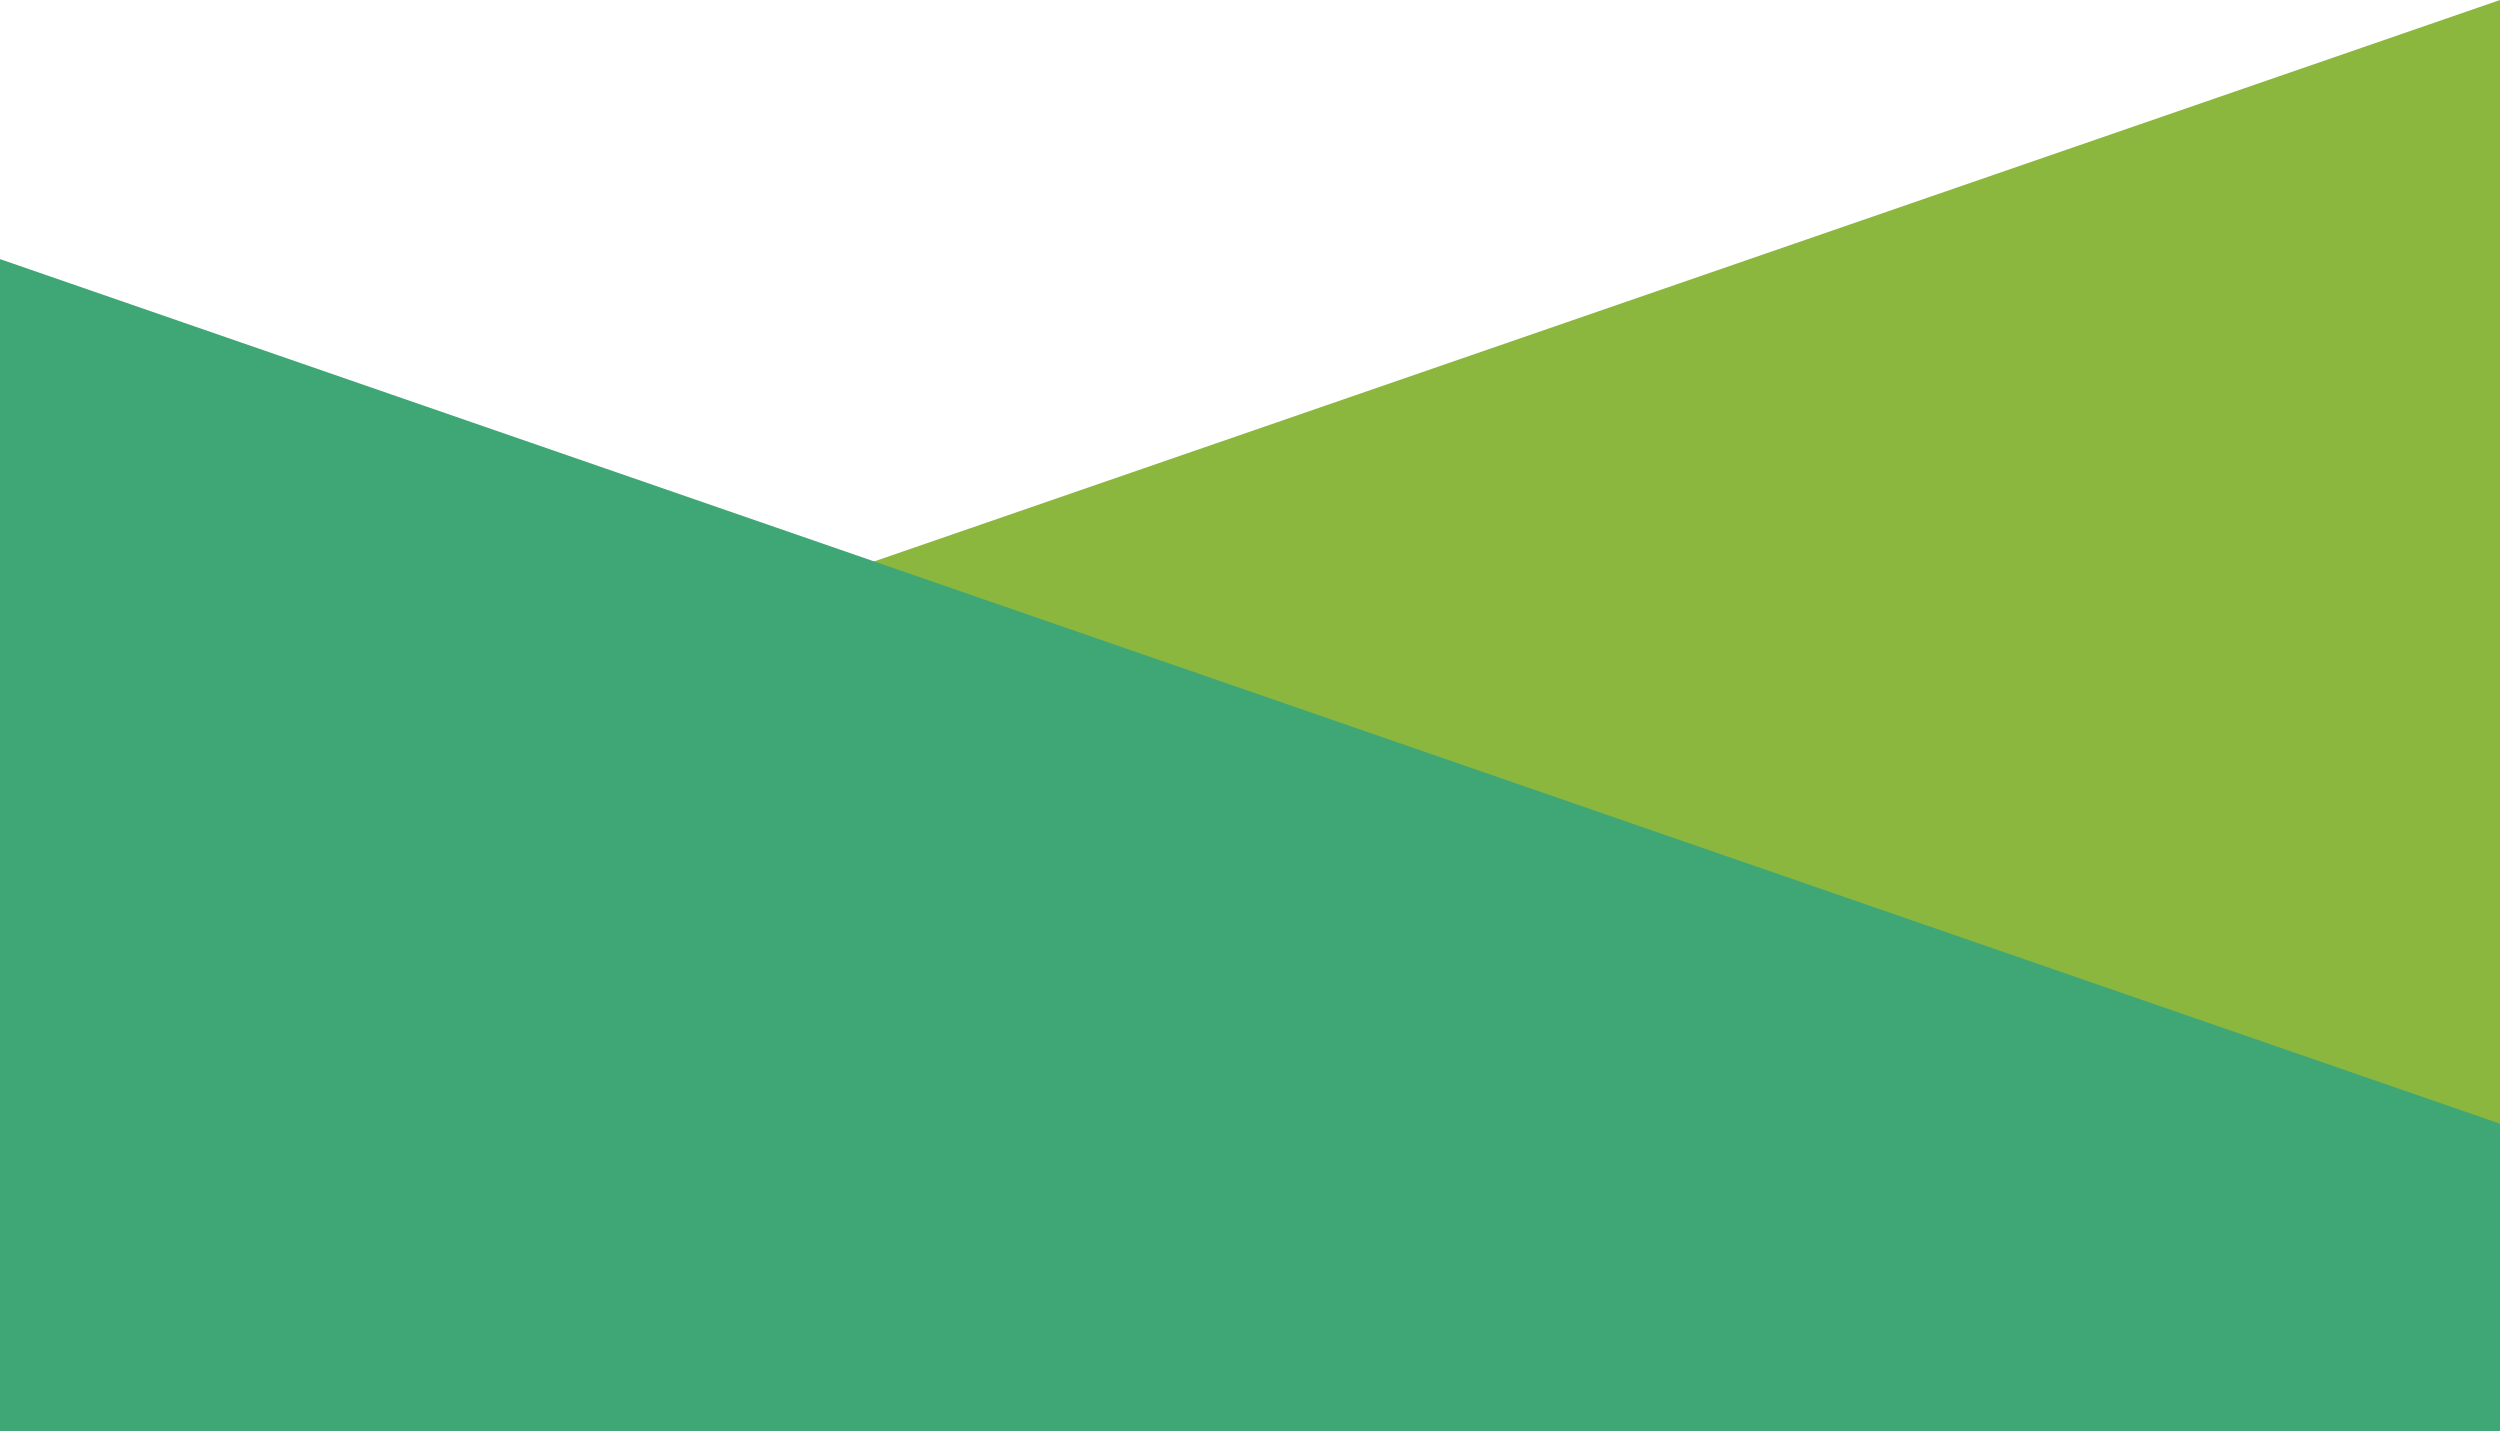
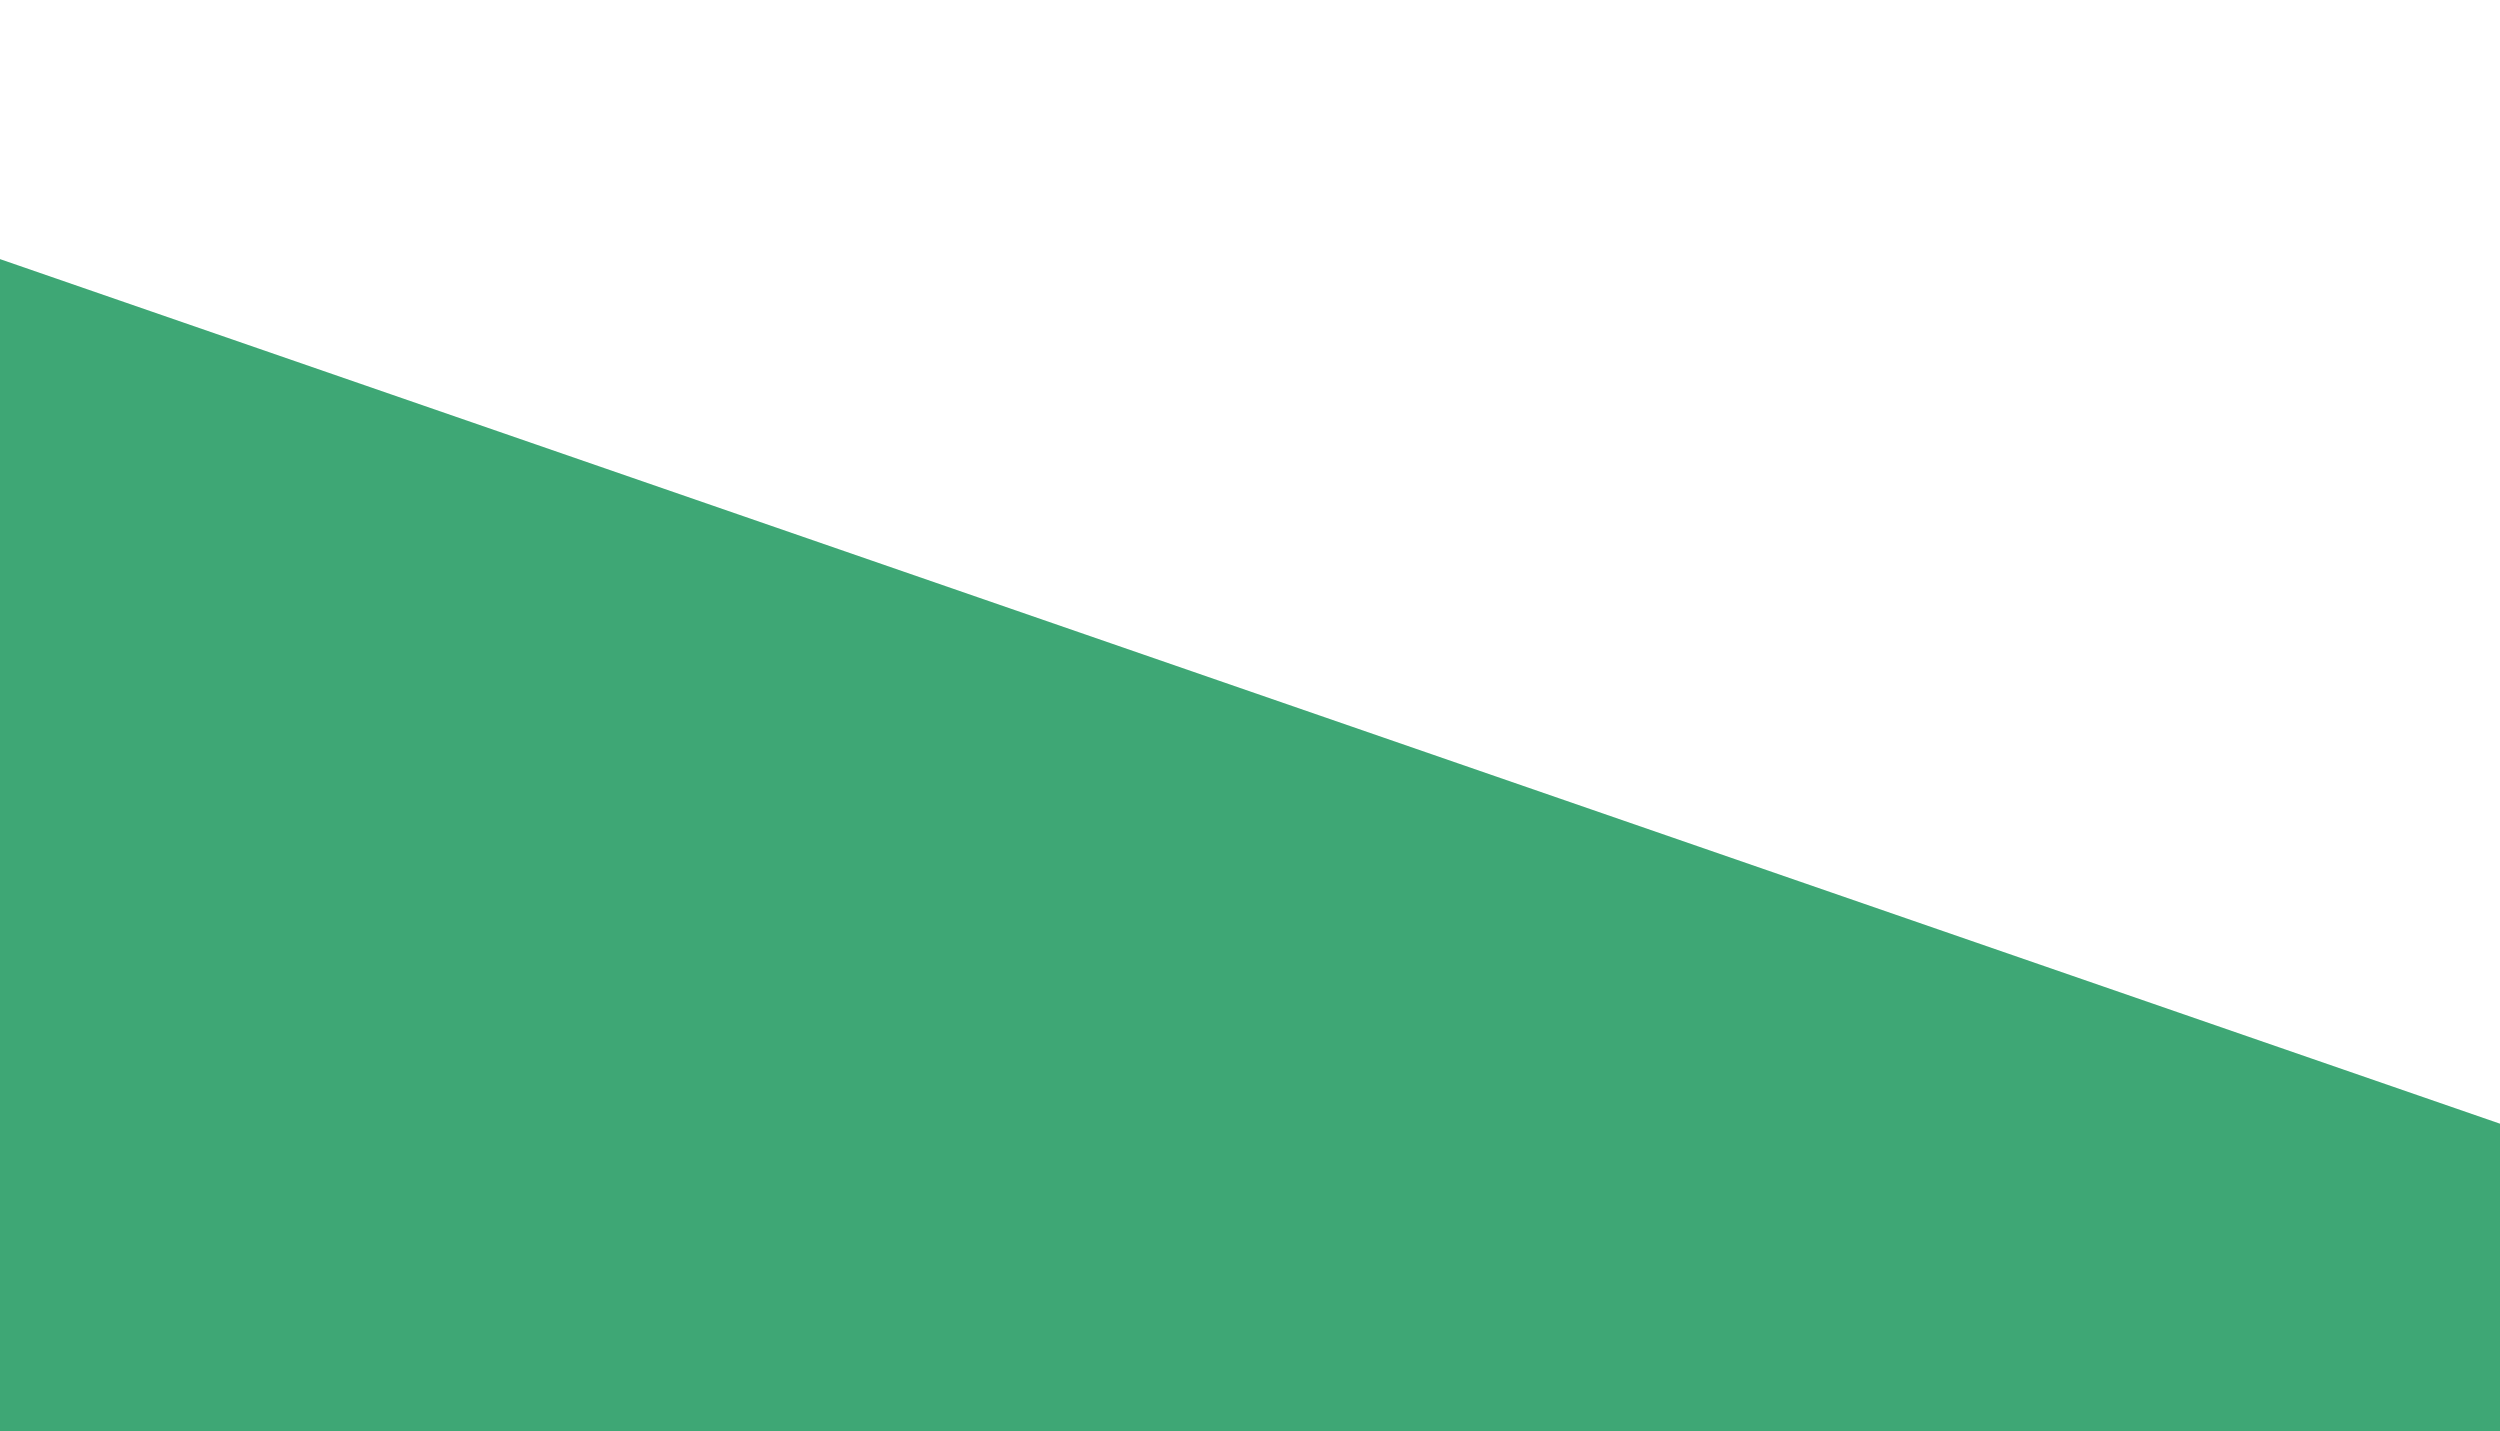
<svg xmlns="http://www.w3.org/2000/svg" width="1920" height="1099" viewBox="0 0 1920 1099" fill="none">
-   <path d="M472 500L1920 0V1099L472 669V500Z" fill="#8CB73E" />
  <path d="M0 1099H1920V863L0 199V1099Z" fill="#3EA775" />
</svg>